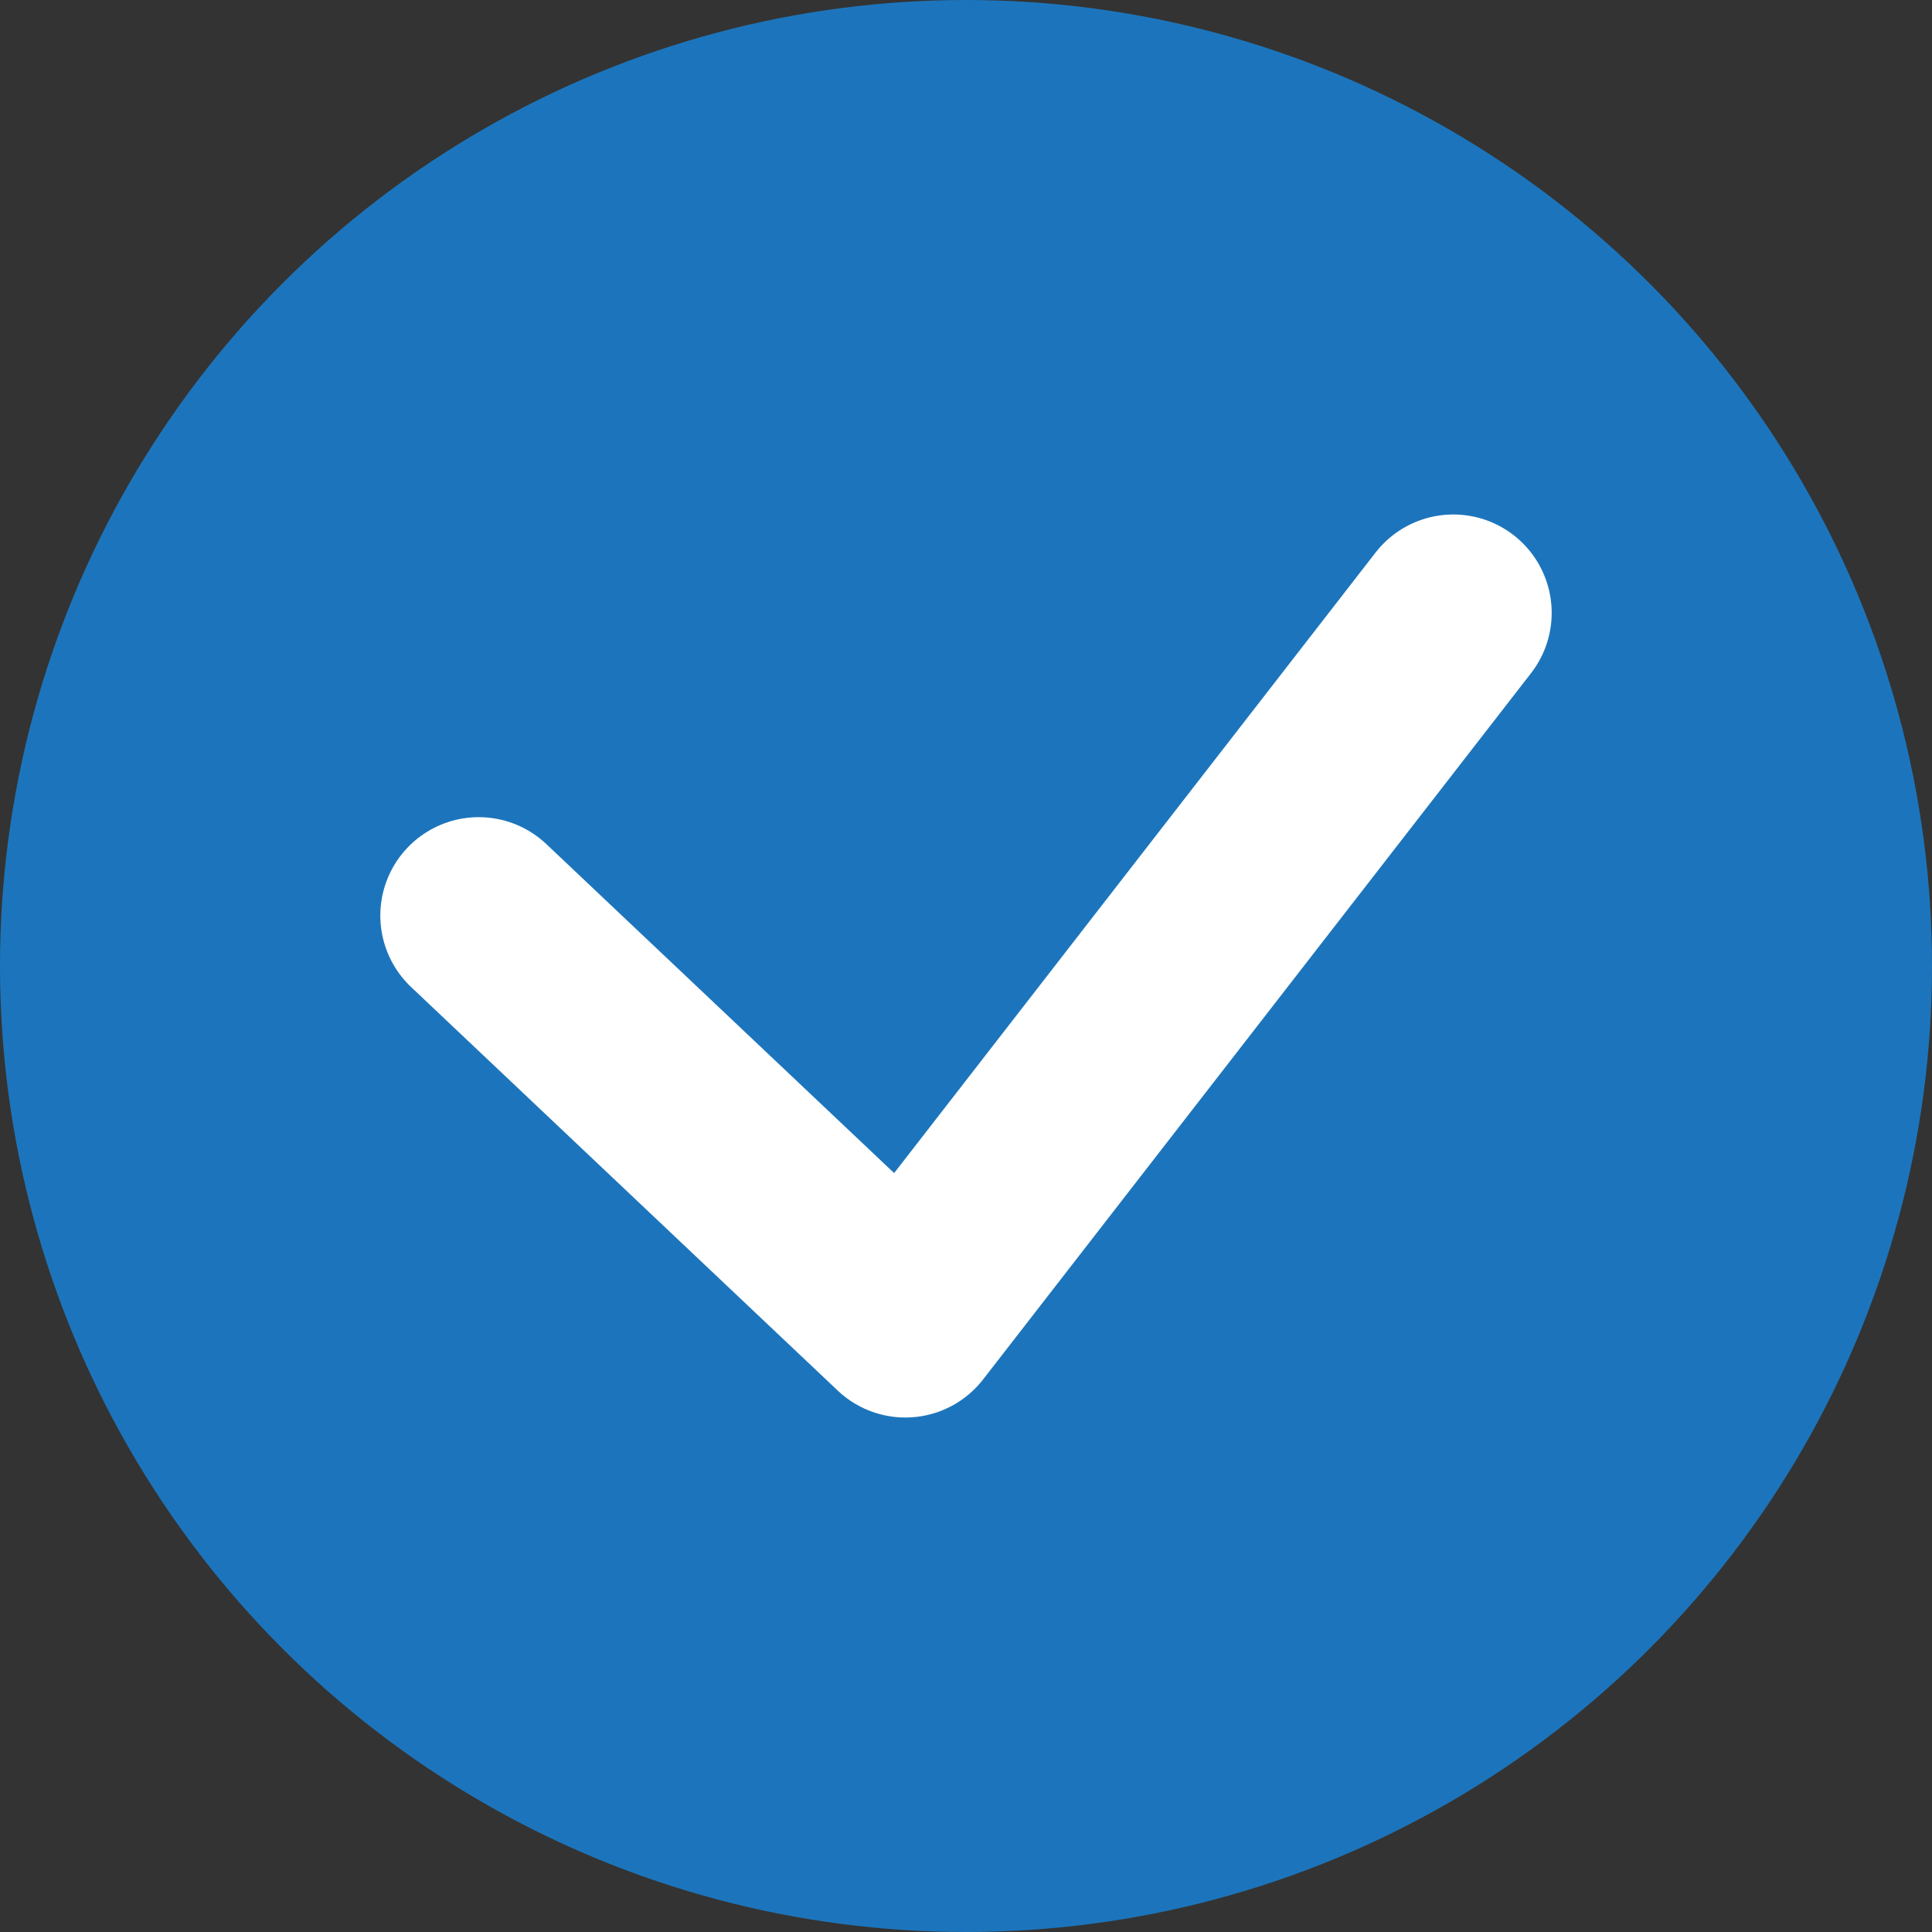
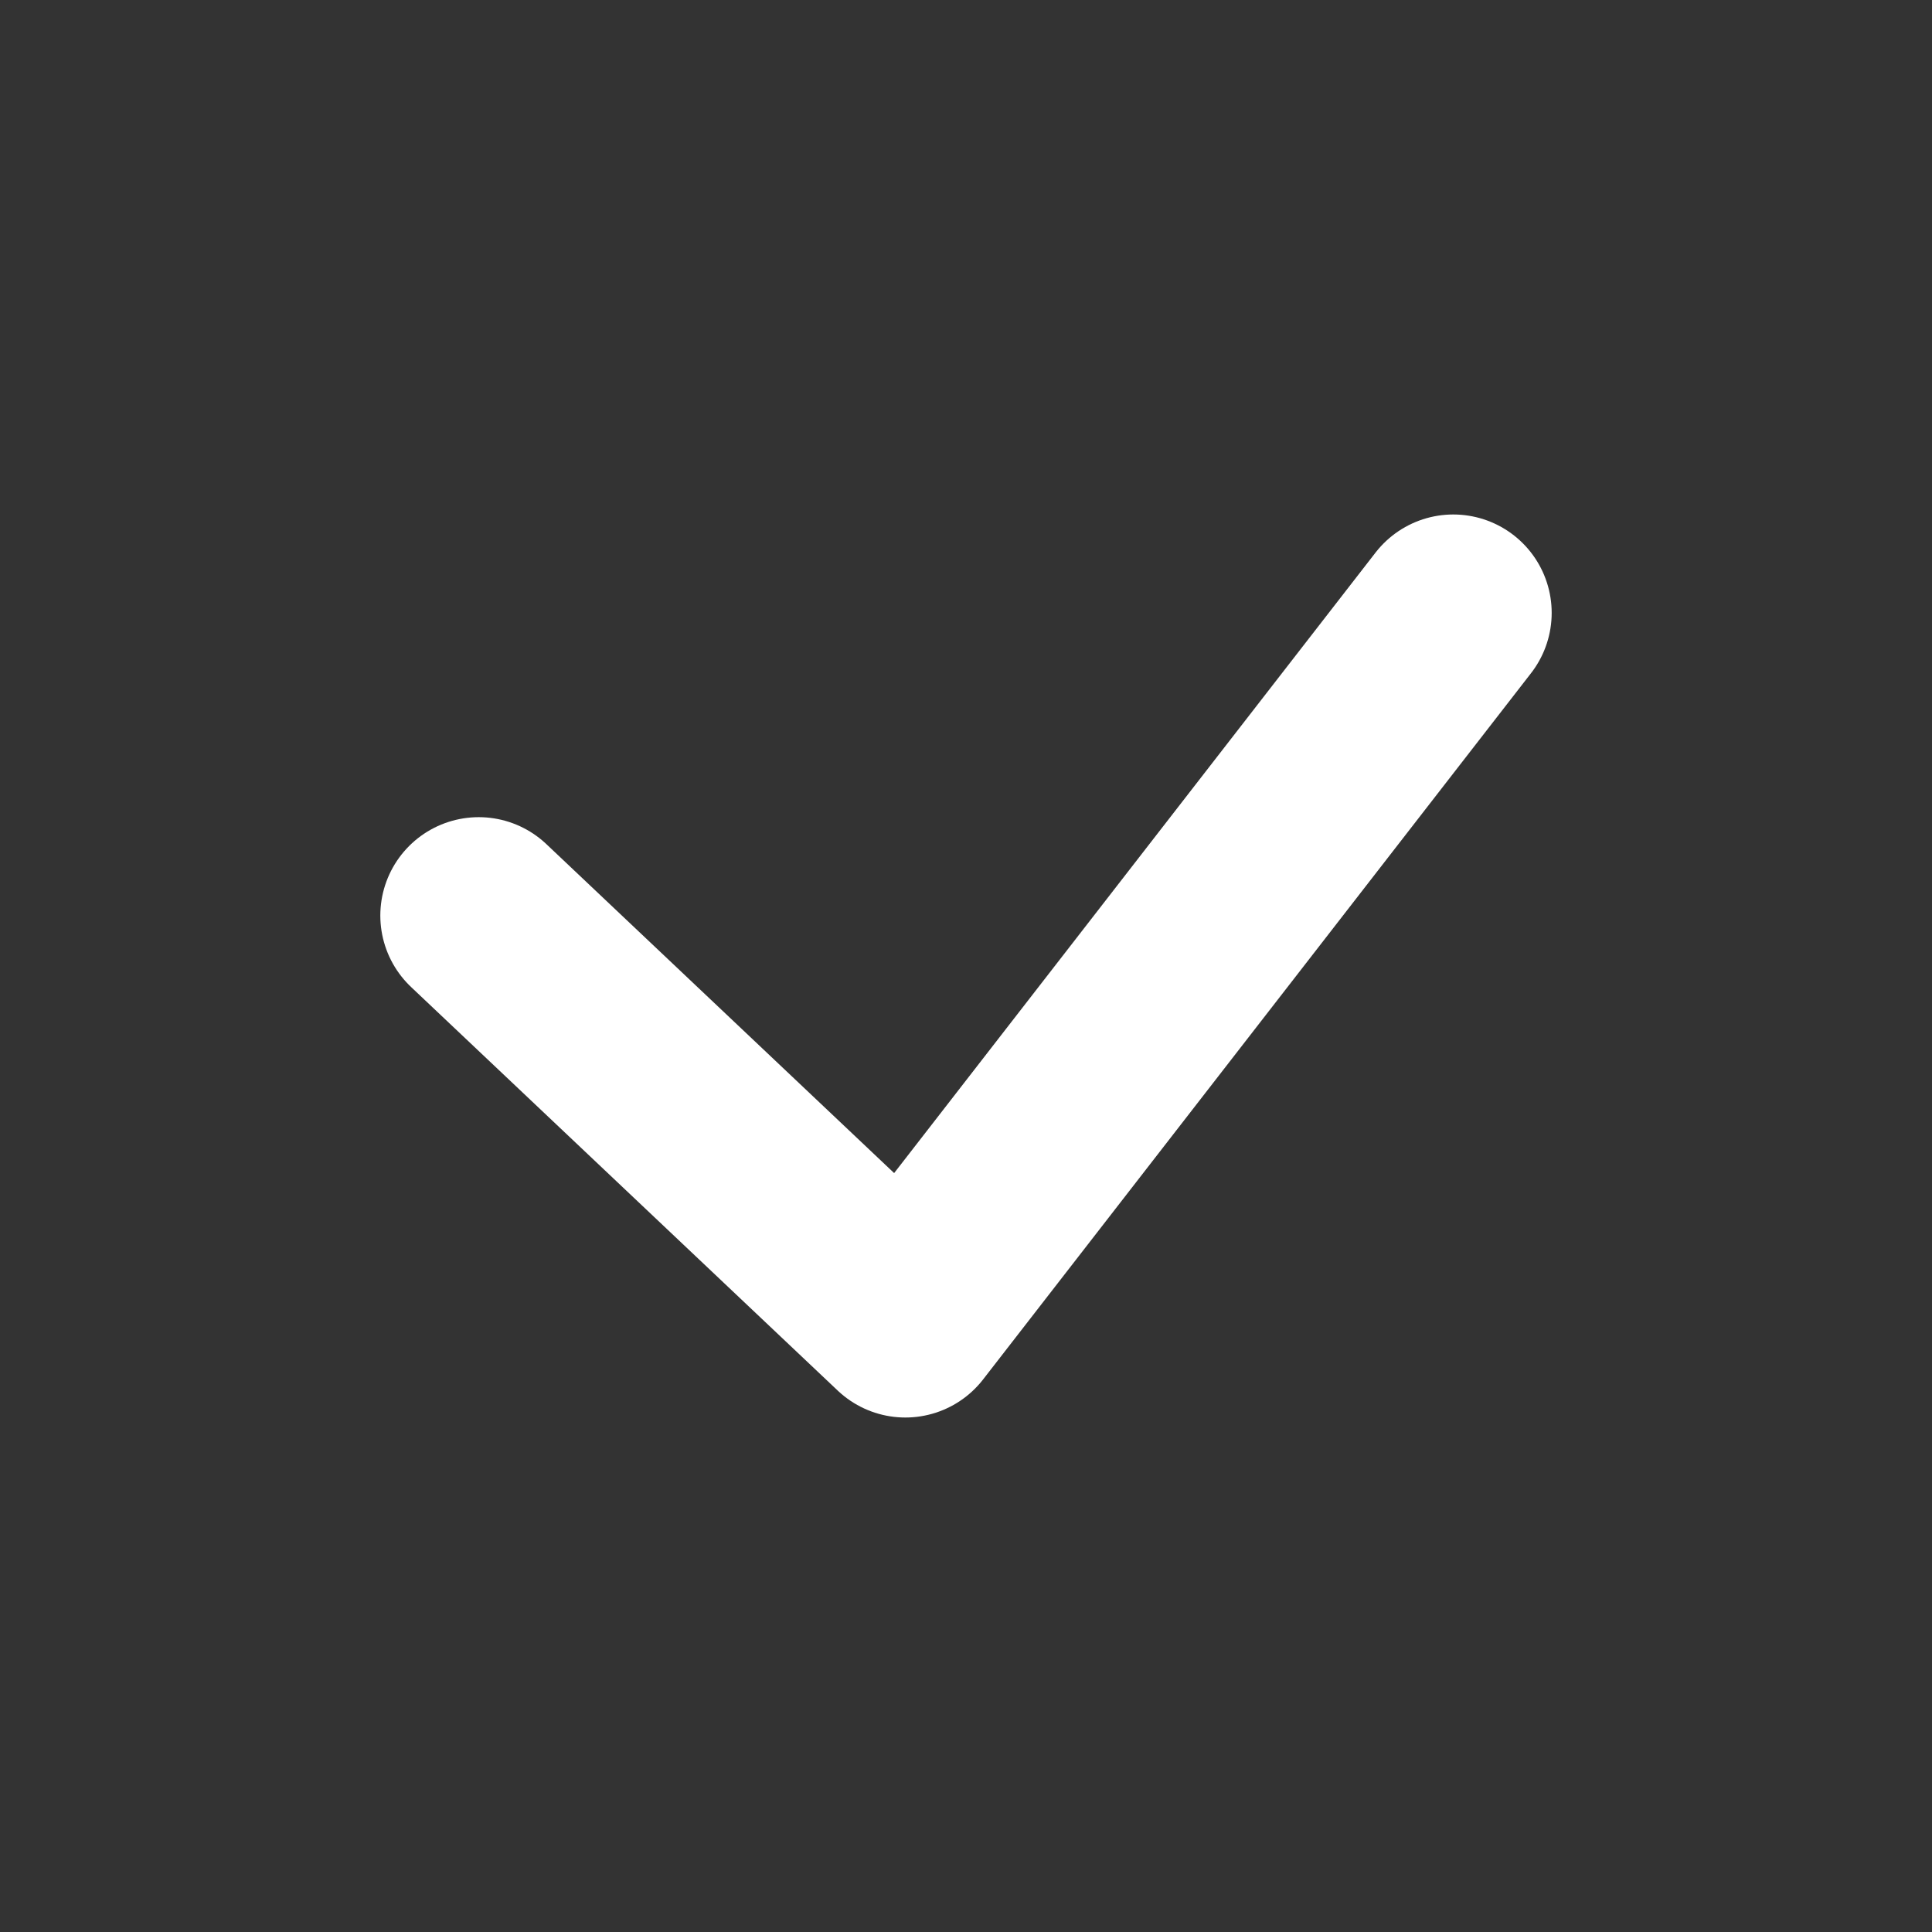
<svg xmlns="http://www.w3.org/2000/svg" viewBox="0 0 108 108" data-name="Layer 2" id="Layer_2">
  <rect x="0" y="0" width="108" height="108" fill="#333333" stroke="none" />
  <defs>
    <style>
      .cls-1 {
        fill: #1c75bc;
      }

      .cls-2 {
        fill: none;
        stroke: #fff;
        stroke-linecap: round;
        stroke-linejoin: round;
        stroke-width: 11px;
      }
    </style>
  </defs>
  <g data-name="Layer 2" id="Layer_2-2">
    <g>
-       <circle r="54" cy="54" cx="54" class="cls-1" />
      <polyline points="26.76 51.18 50.61 73.74 81.24 34.26" class="cls-2" />
    </g>
  </g>
</svg>